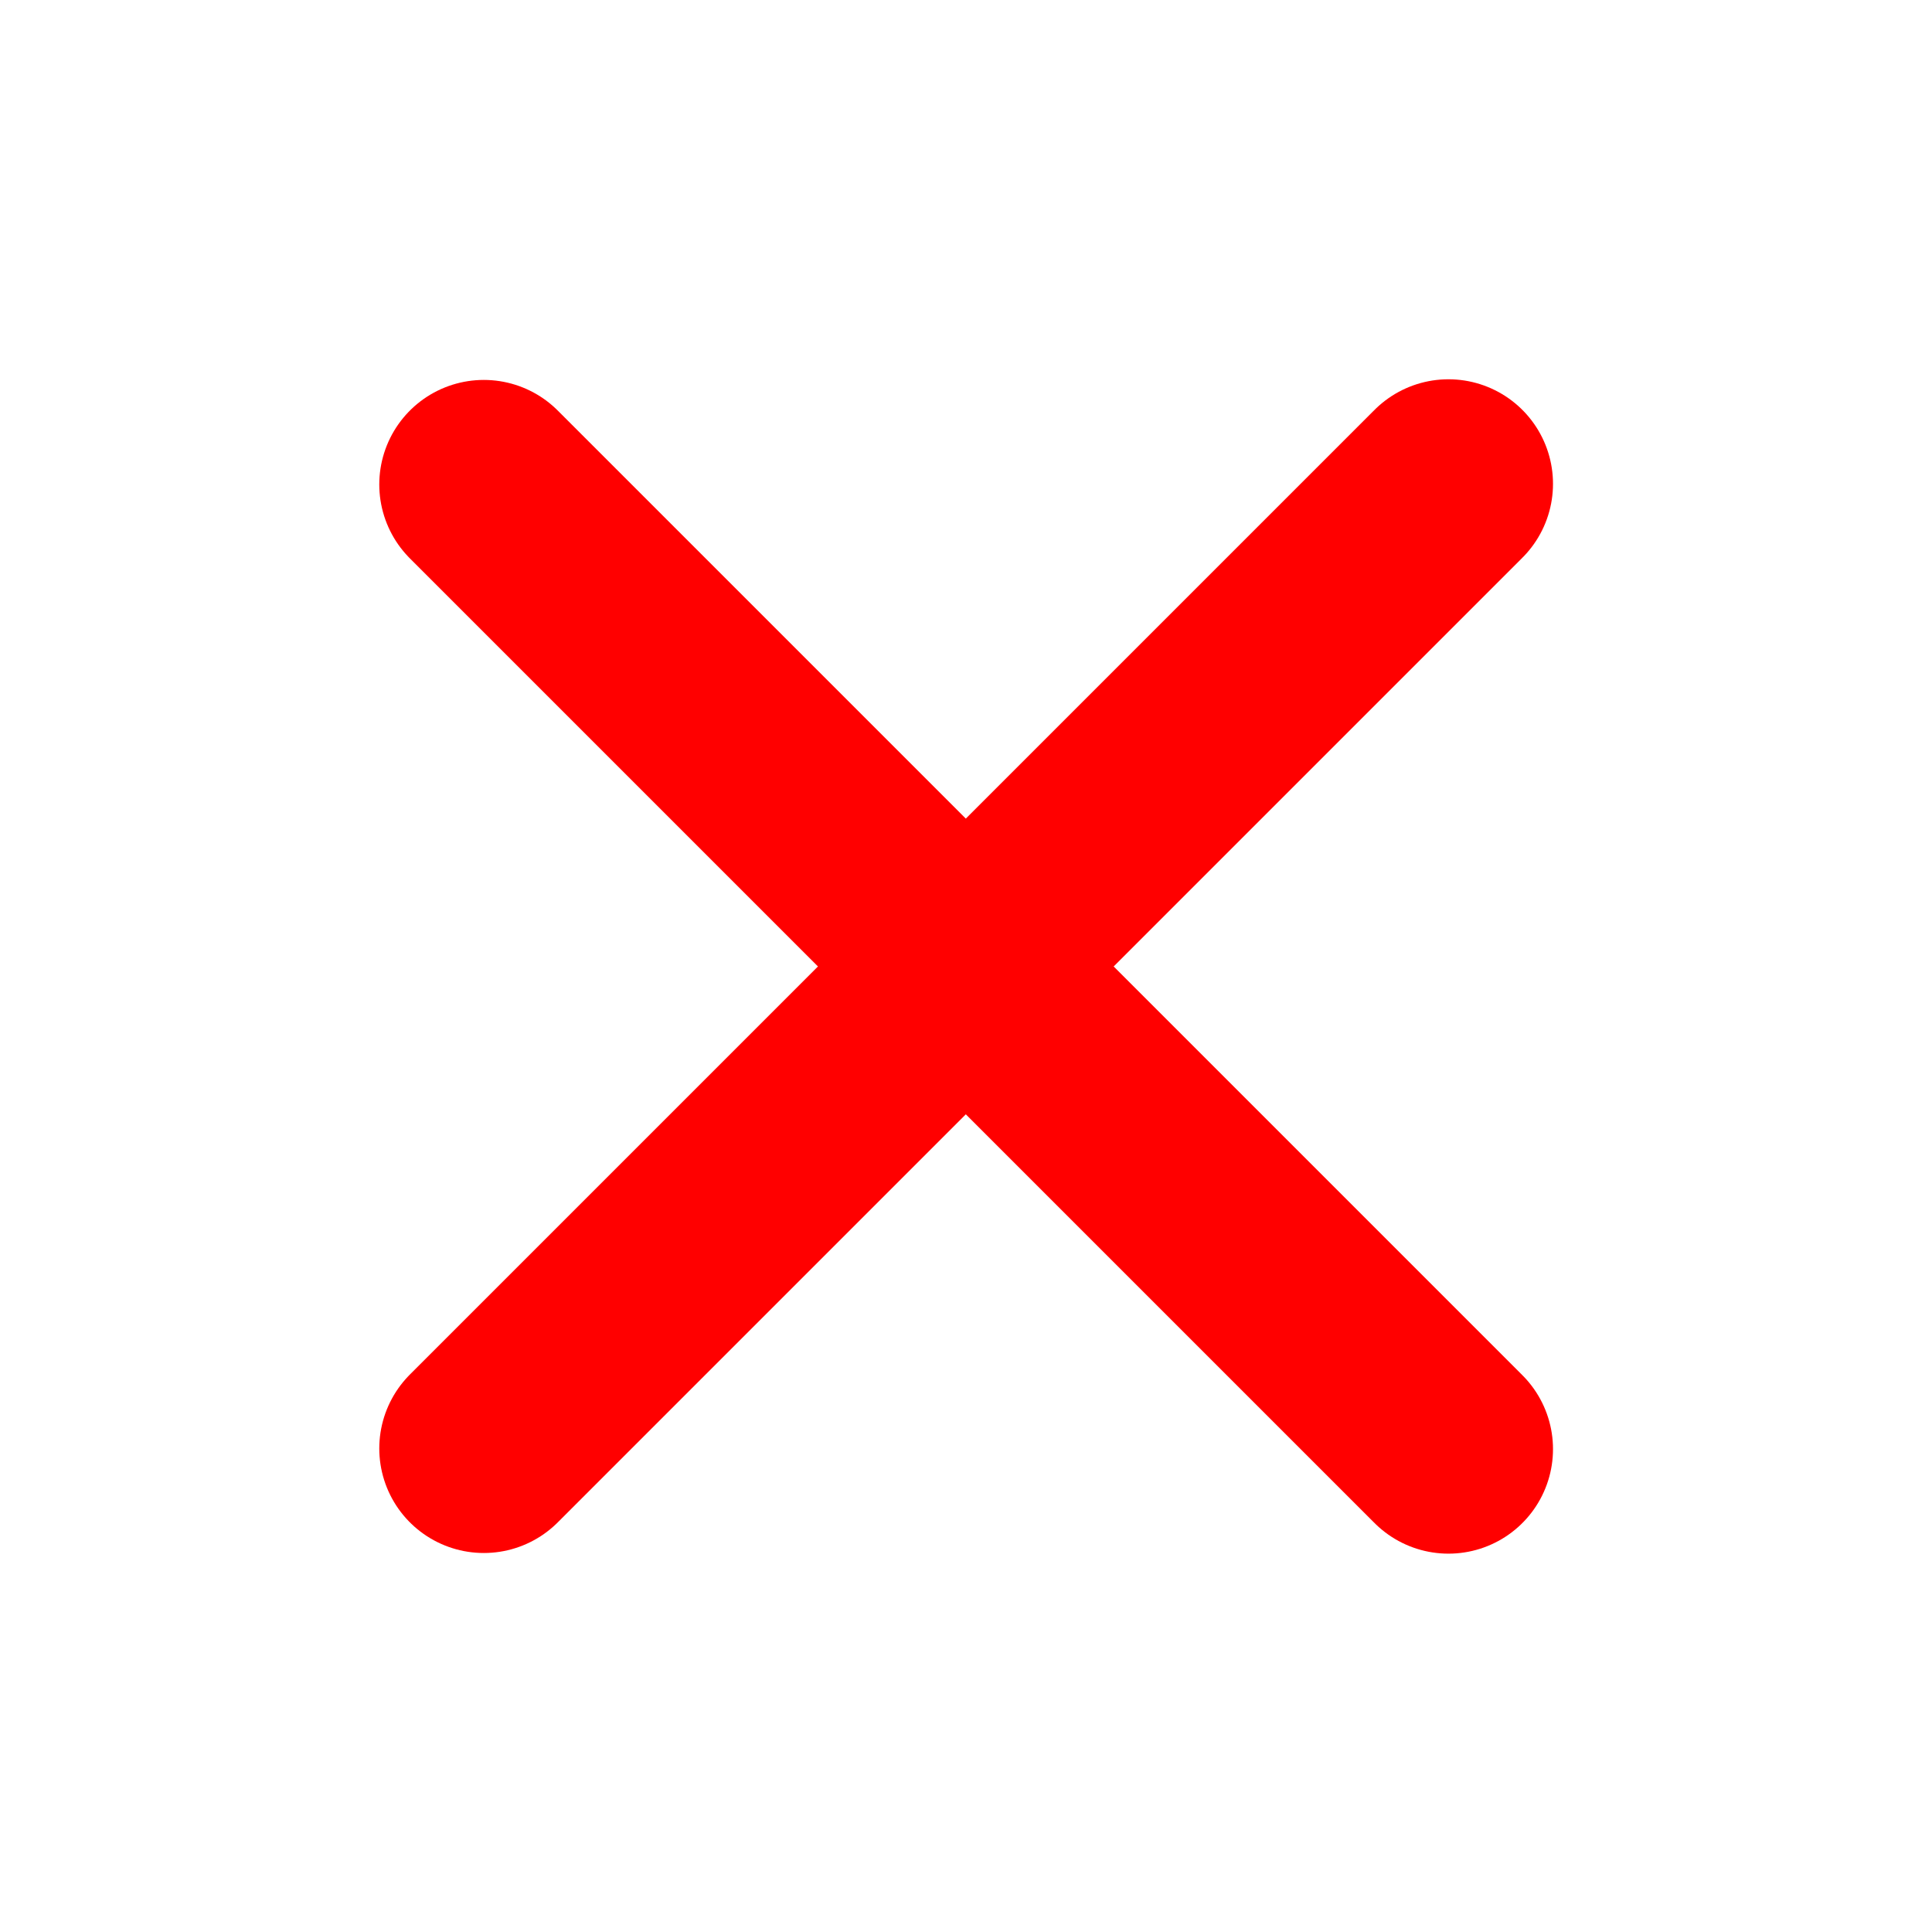
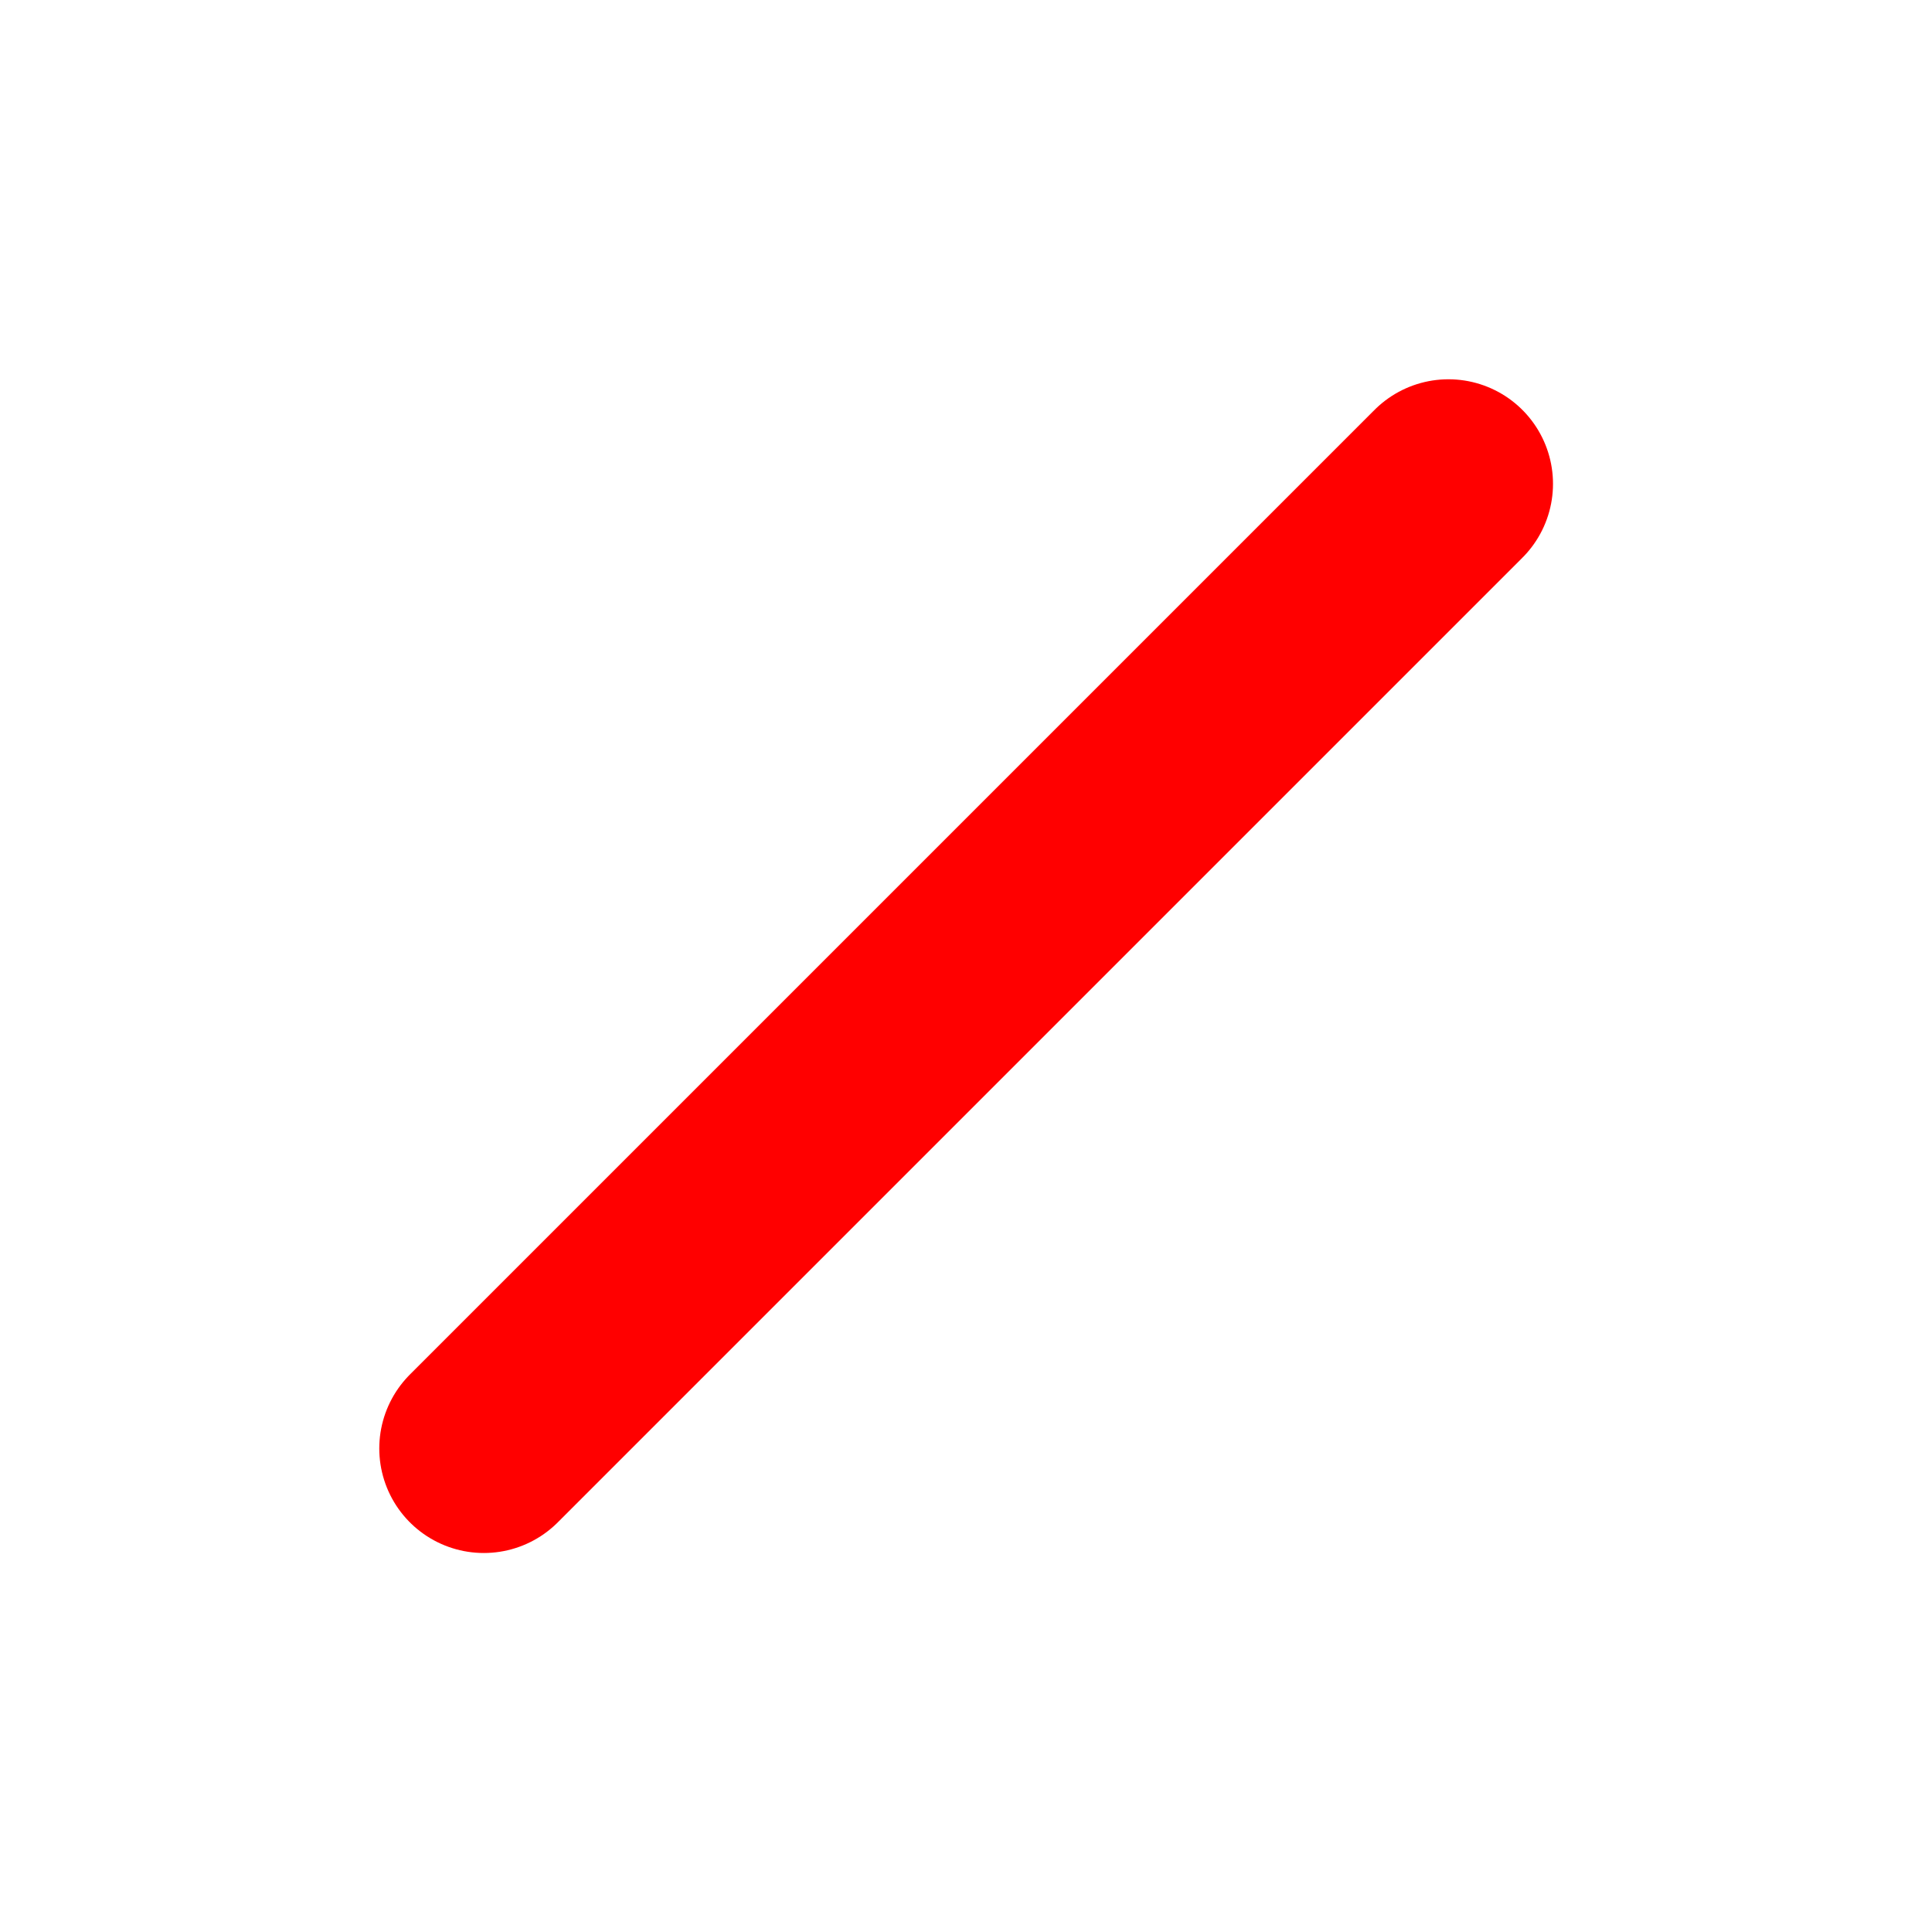
<svg xmlns="http://www.w3.org/2000/svg" width="462" height="462" viewBox="0 0 462 462" fill="none">
  <path d="M115.696 346.369L346.369 115.696" stroke="#FF0000" stroke-width="50" stroke-linecap="round" />
-   <path d="M346.369 346.525L115.696 115.852" stroke="#FF0000" stroke-width="50" stroke-linecap="round" />
</svg>